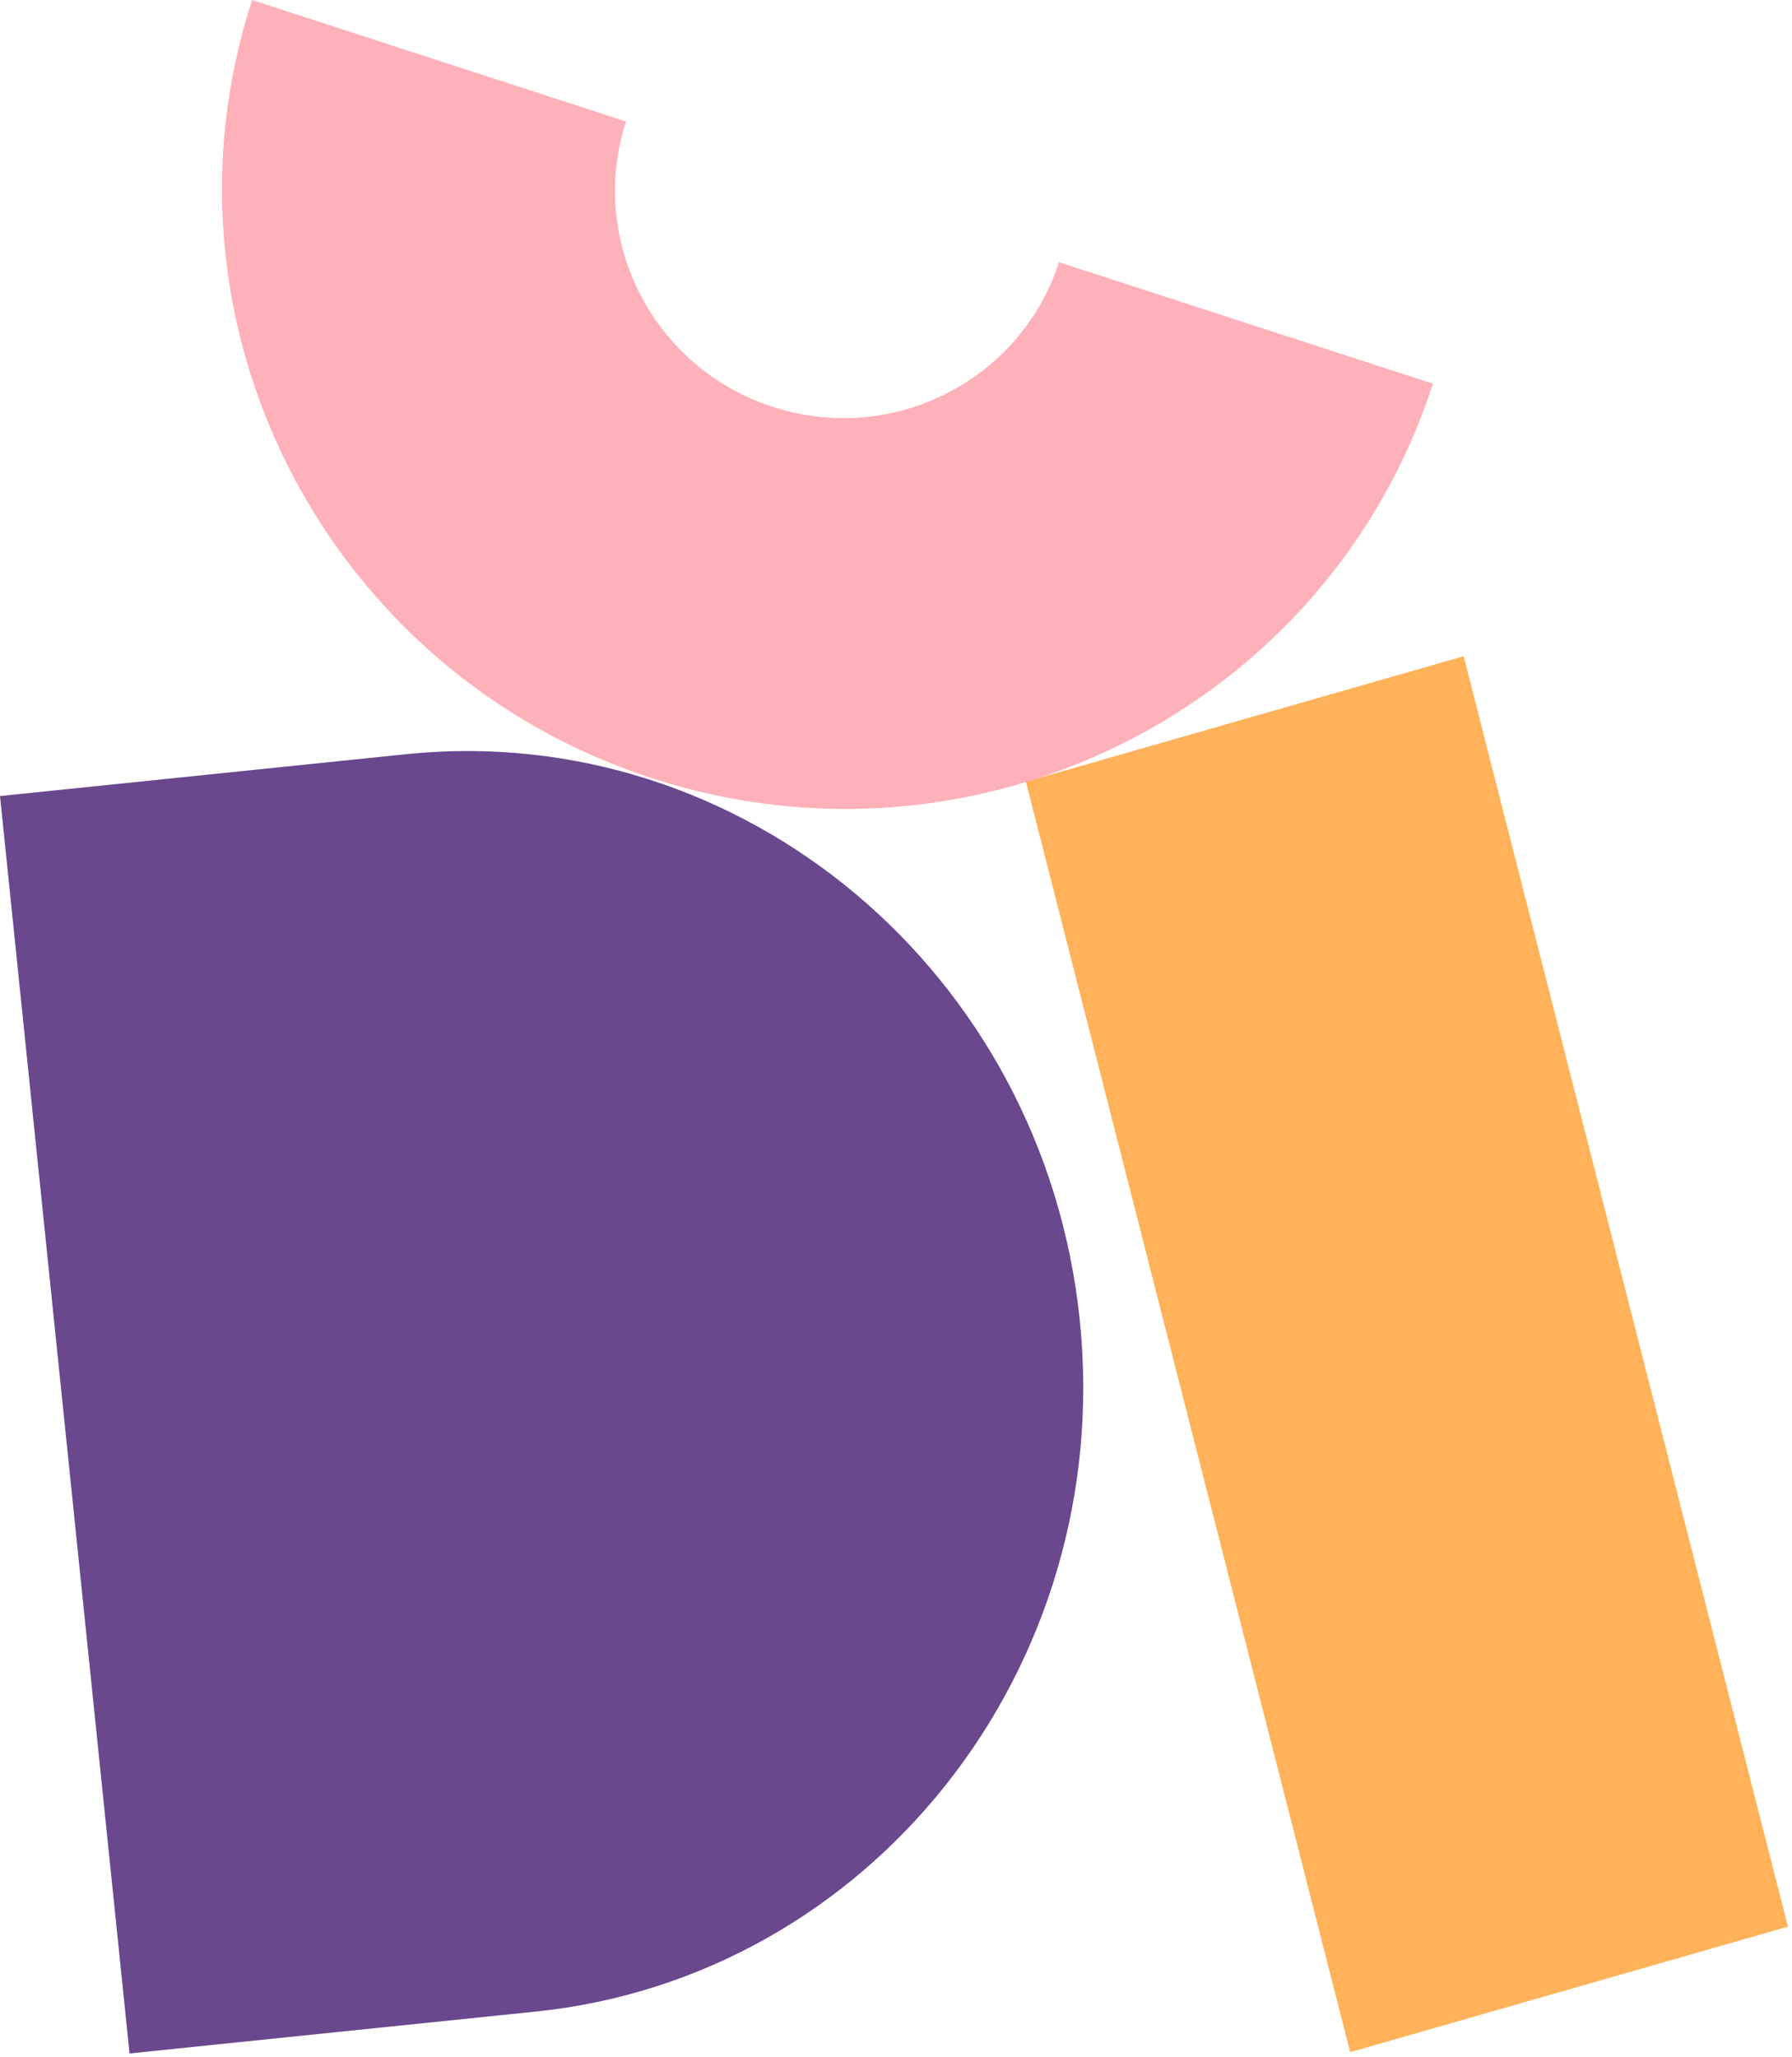
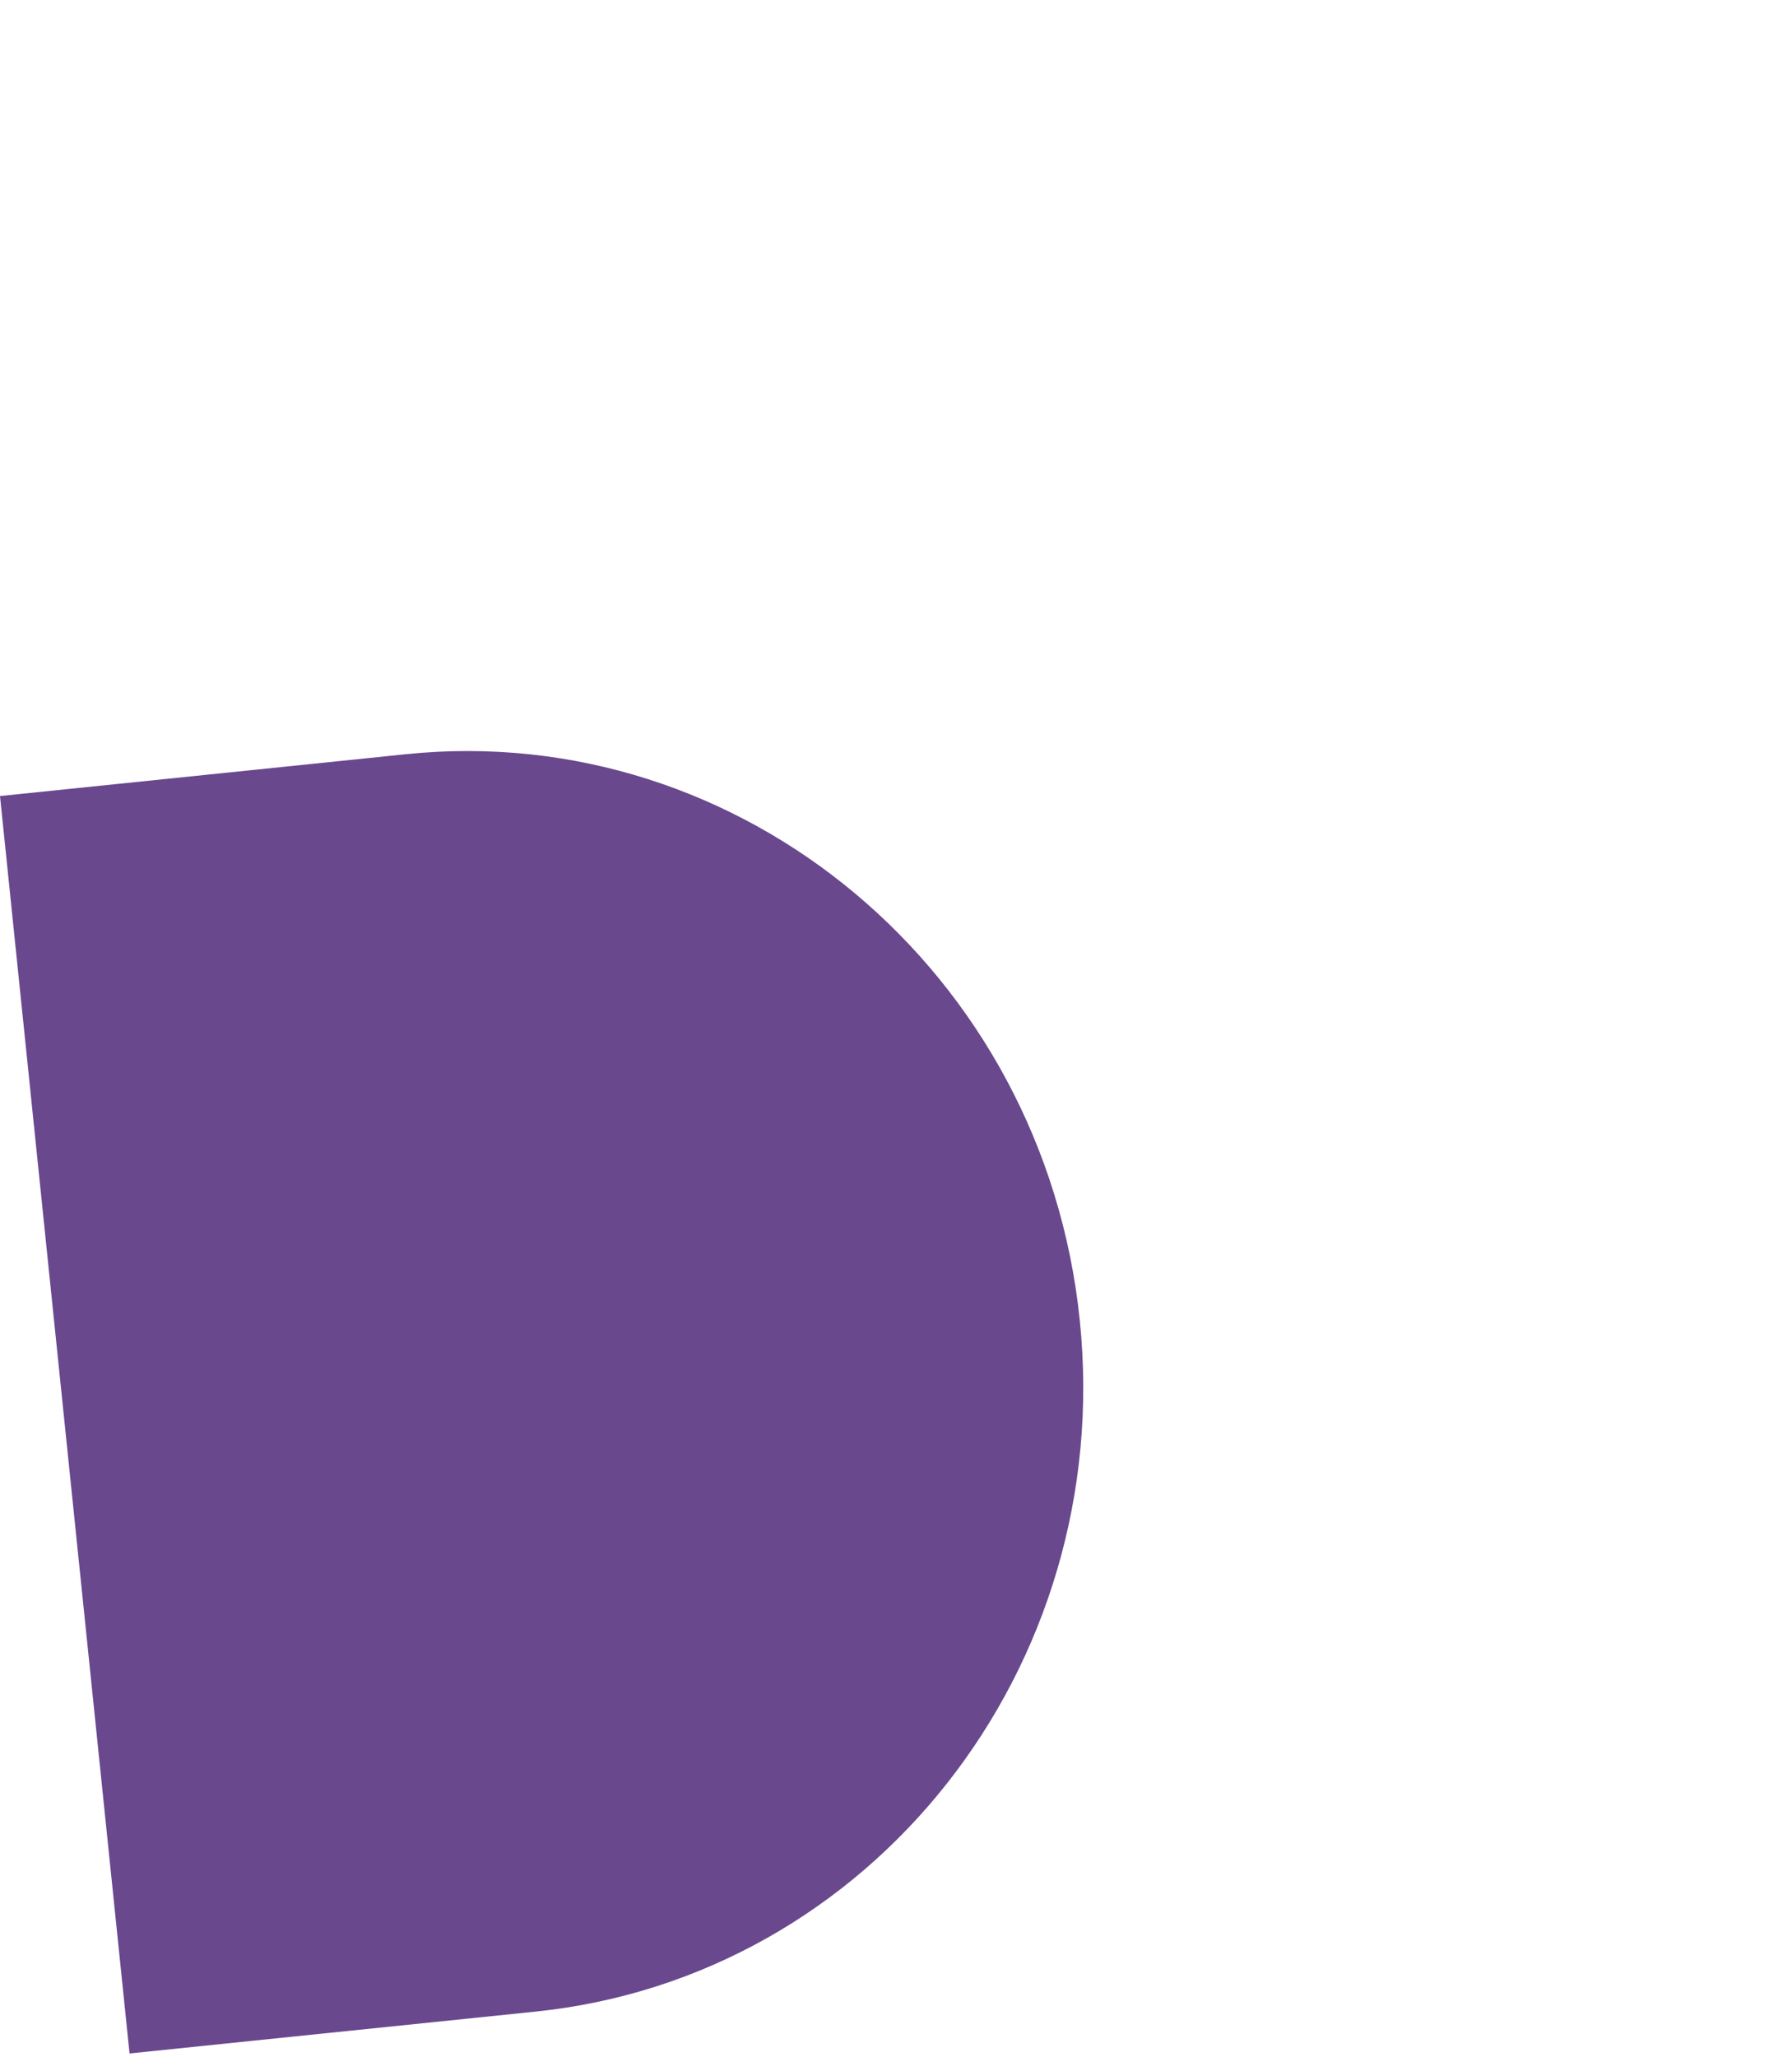
<svg xmlns="http://www.w3.org/2000/svg" width="407" height="467" fill="none" viewBox="0 0 407 467">
  <path d="M92.21 171.253 0 180.755l29.422 285.513 92.21-9.502c76.222-7.855 131.75-77.956 123.604-157.01-8.146-79.053-76.804-136.357-153.026-128.503z" fill="#69488E" />
-   <path d="m240.525 59.532 84.932 27.589c-23.887 73.537-103.291 113.649-177.354 89.591C74.04 152.654 33.365 73.538 57.252 0l84.932 27.588c-8.759 26.964 6.155 55.973 33.312 64.795 27.156 8.821 56.271-5.887 65.029-32.85z" fill="#FFB1B9" />
-   <path d="M332.425 149 233 177.508l73.651 288.47 99.425-28.508L332.425 149z" fill="#FFB259" />
+   <path d="M332.425 149 233 177.508L332.425 149z" fill="#FFB259" />
</svg>